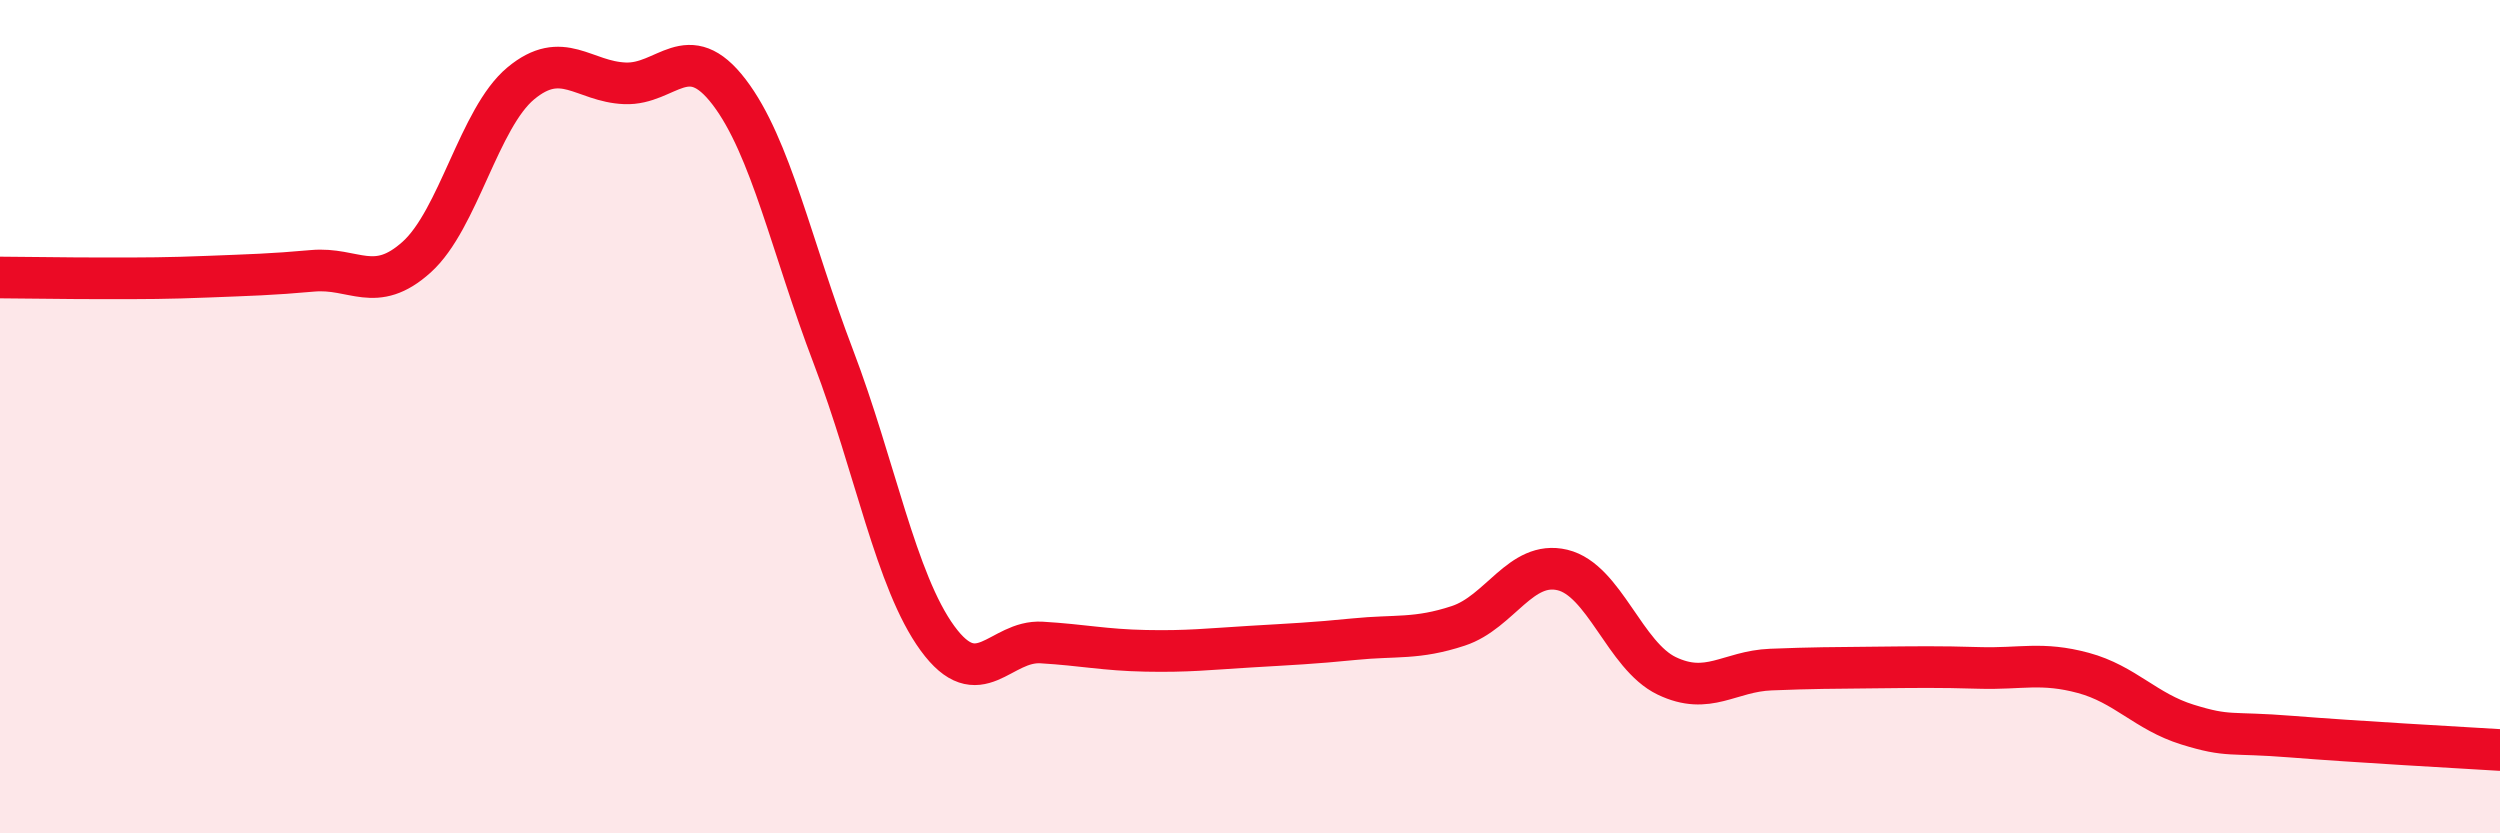
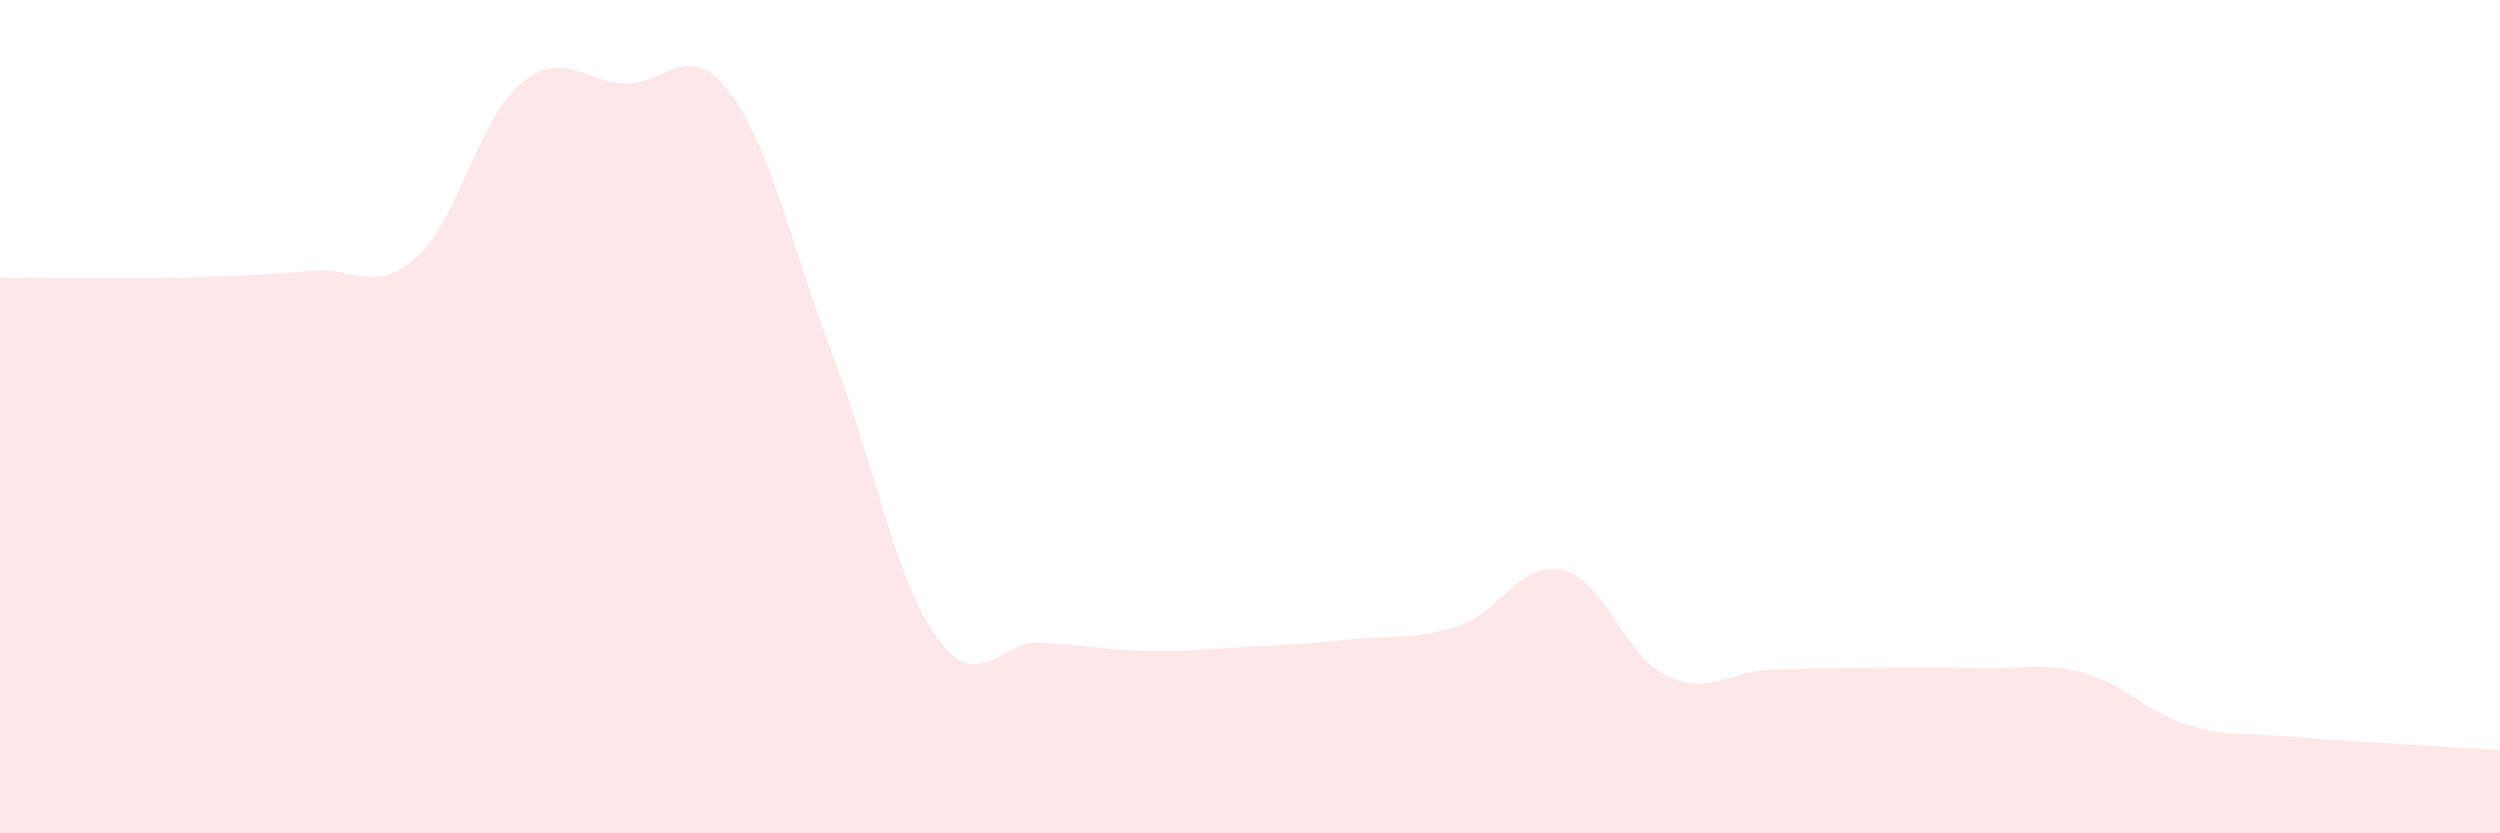
<svg xmlns="http://www.w3.org/2000/svg" width="60" height="20" viewBox="0 0 60 20">
  <path d="M 0,6.66 C 0.5,6.66 1.5,6.68 2.5,6.68 C 3.5,6.68 4,6.68 5,6.64 C 6,6.6 6.5,6.59 7.5,6.5 C 8.5,6.41 9,7.07 10,6.17 C 11,5.27 11.5,2.83 12.5,2 C 13.5,1.17 14,1.96 15,2 C 16,2.04 16.5,0.9 17.5,2.21 C 18.5,3.52 19,5.94 20,8.56 C 21,11.18 21.5,13.95 22.5,15.32 C 23.5,16.69 24,15.36 25,15.42 C 26,15.48 26.5,15.6 27.5,15.62 C 28.5,15.64 29,15.58 30,15.52 C 31,15.46 31.5,15.44 32.5,15.34 C 33.5,15.24 34,15.35 35,15.02 C 36,14.69 36.5,13.44 37.5,13.68 C 38.5,13.92 39,15.74 40,16.22 C 41,16.7 41.5,16.11 42.5,16.07 C 43.5,16.03 44,16.03 45,16.02 C 46,16.01 46.5,16 47.5,16.03 C 48.5,16.06 49,15.88 50,16.15 C 51,16.42 51.5,17.08 52.5,17.39 C 53.5,17.7 53.5,17.56 55,17.68 C 56.5,17.8 59,17.94 60,18L60 20L0 20Z" fill="#EB0A25" opacity="0.1" stroke-linecap="round" stroke-linejoin="round" />
-   <path d="M 0,6.66 C 0.5,6.66 1.5,6.68 2.5,6.68 C 3.5,6.68 4,6.68 5,6.64 C 6,6.6 6.5,6.59 7.5,6.5 C 8.5,6.41 9,7.07 10,6.17 C 11,5.27 11.5,2.83 12.5,2 C 13.5,1.17 14,1.96 15,2 C 16,2.04 16.5,0.9 17.5,2.21 C 18.5,3.52 19,5.94 20,8.56 C 21,11.18 21.5,13.95 22.5,15.32 C 23.5,16.69 24,15.36 25,15.42 C 26,15.48 26.5,15.6 27.5,15.62 C 28.5,15.64 29,15.58 30,15.52 C 31,15.46 31.5,15.44 32.5,15.34 C 33.5,15.24 34,15.35 35,15.02 C 36,14.69 36.5,13.44 37.5,13.68 C 38.5,13.92 39,15.74 40,16.22 C 41,16.7 41.5,16.11 42.5,16.07 C 43.5,16.03 44,16.03 45,16.02 C 46,16.01 46.5,16 47.5,16.03 C 48.5,16.06 49,15.88 50,16.15 C 51,16.42 51.5,17.08 52.5,17.39 C 53.5,17.7 53.5,17.56 55,17.68 C 56.5,17.8 59,17.94 60,18" stroke="#EB0A25" stroke-width="1" fill="none" stroke-linecap="round" stroke-linejoin="round" />
</svg>